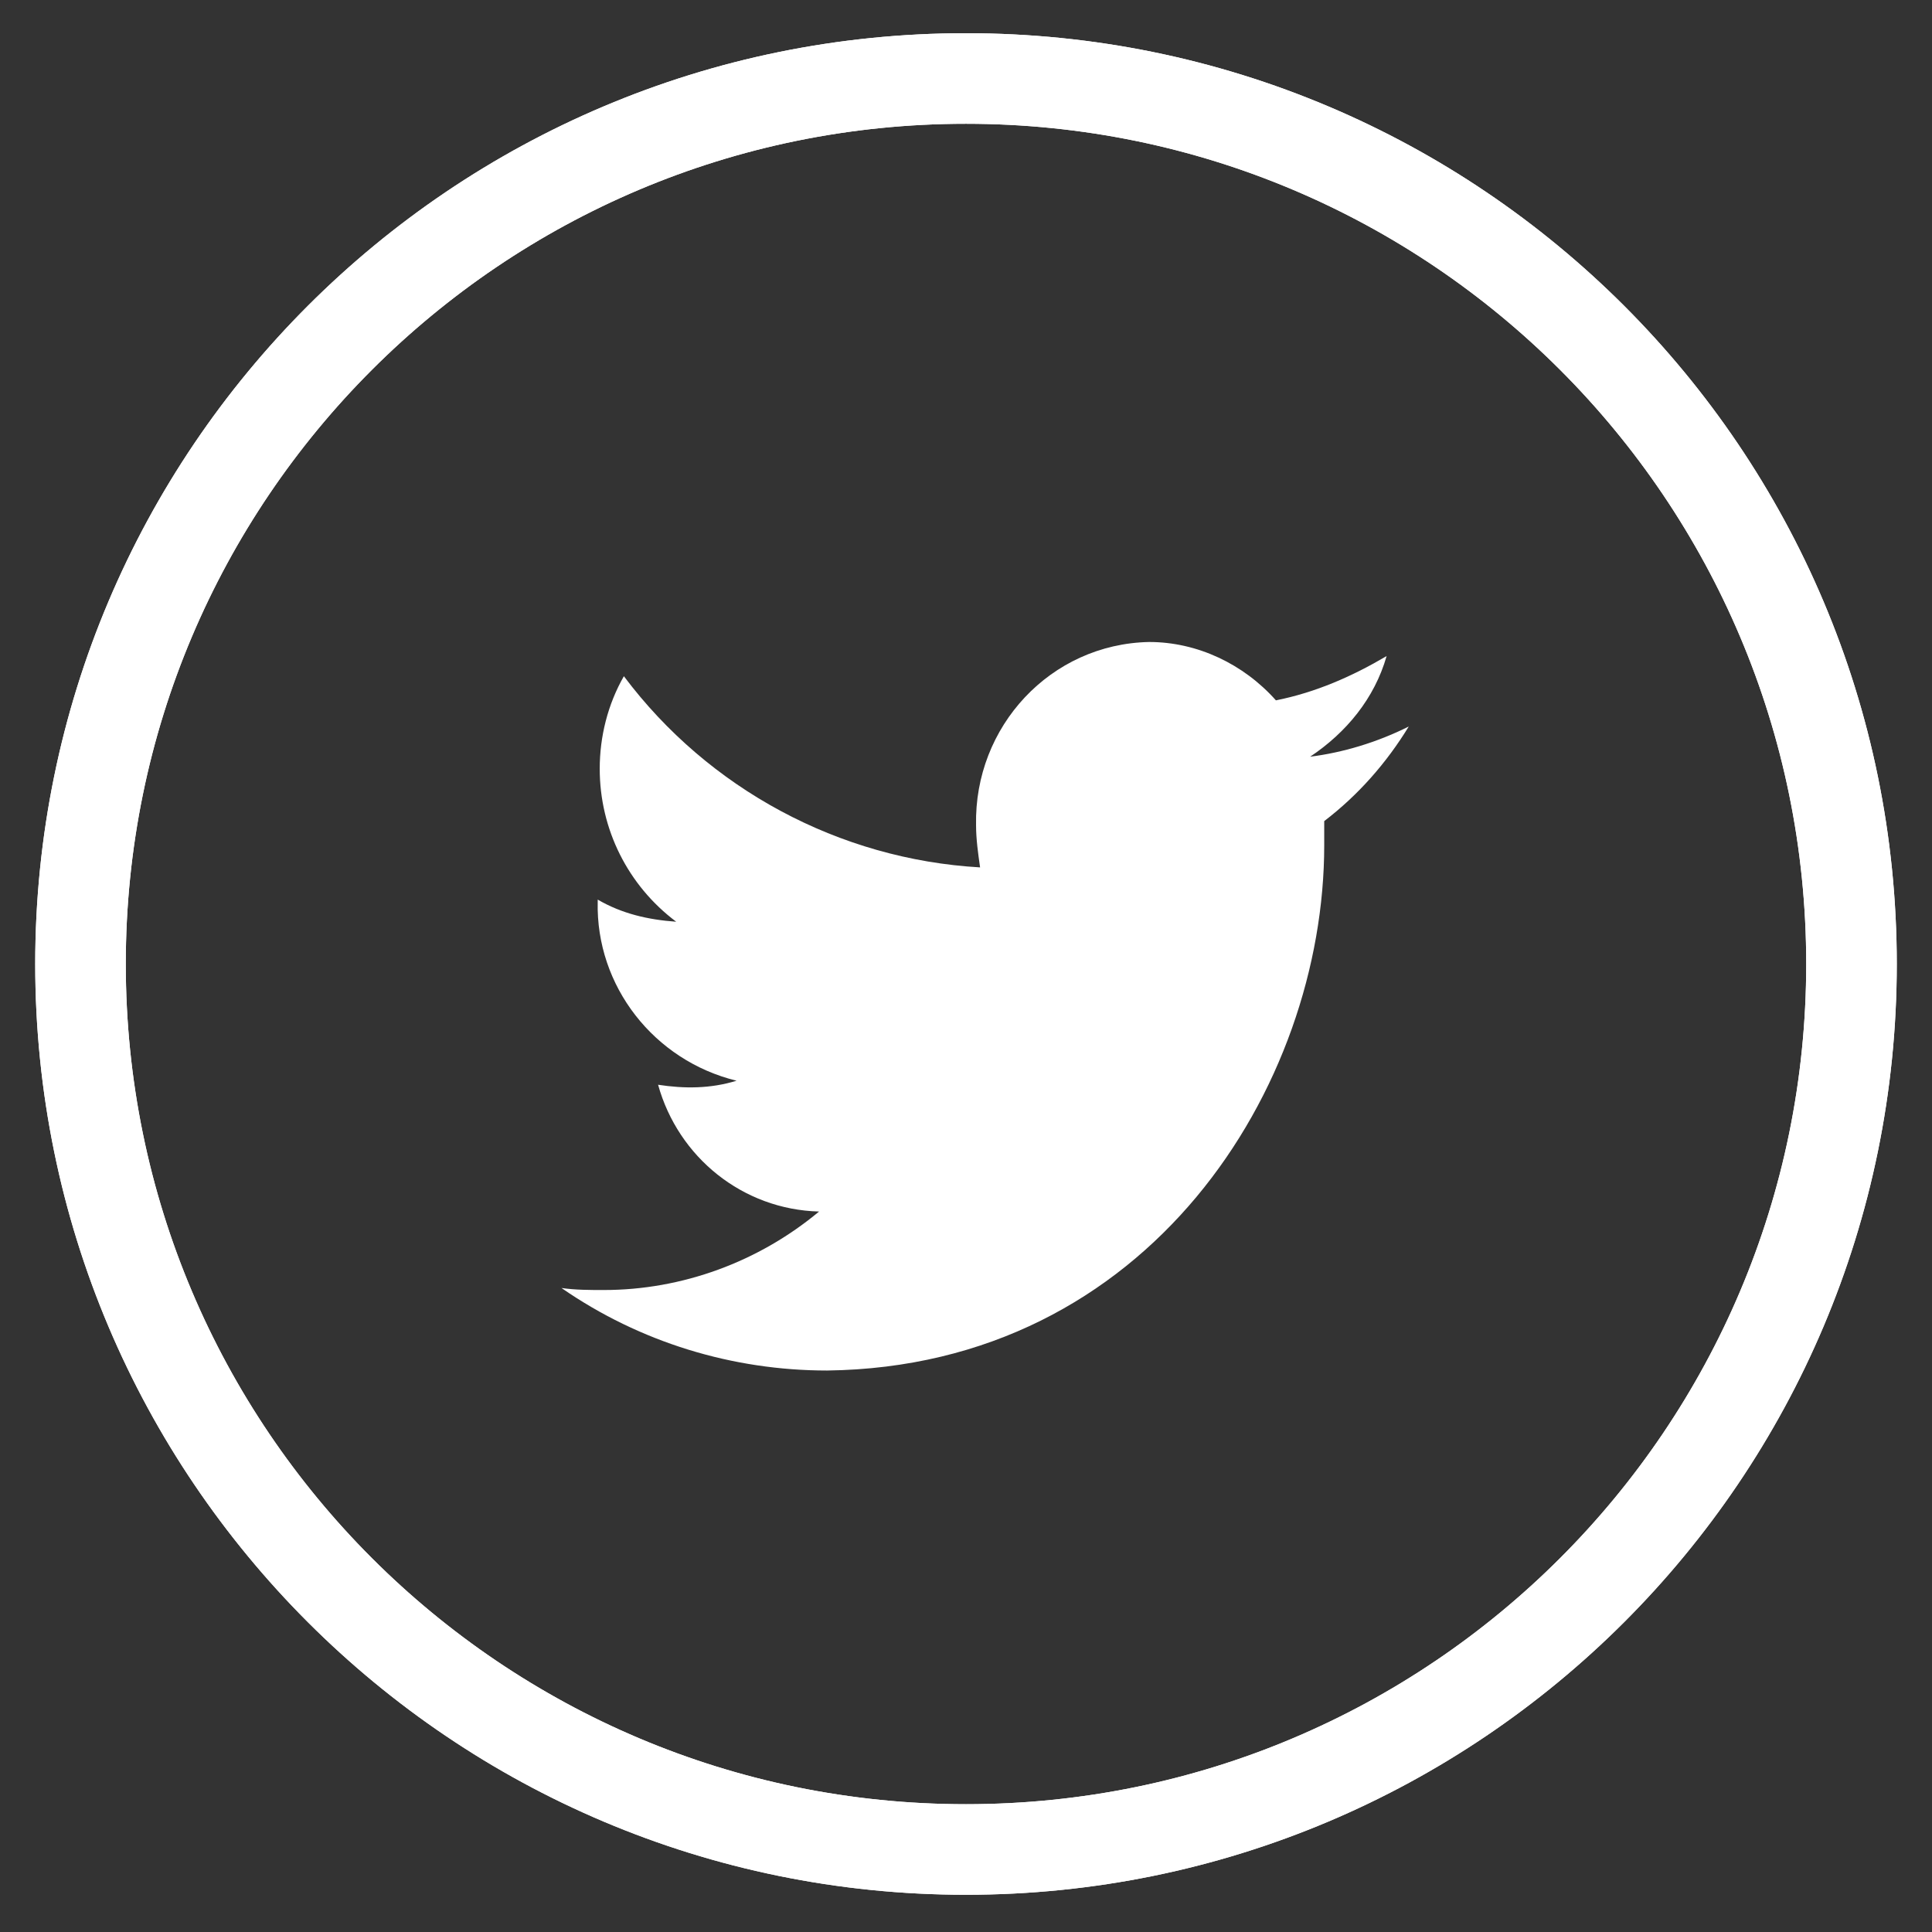
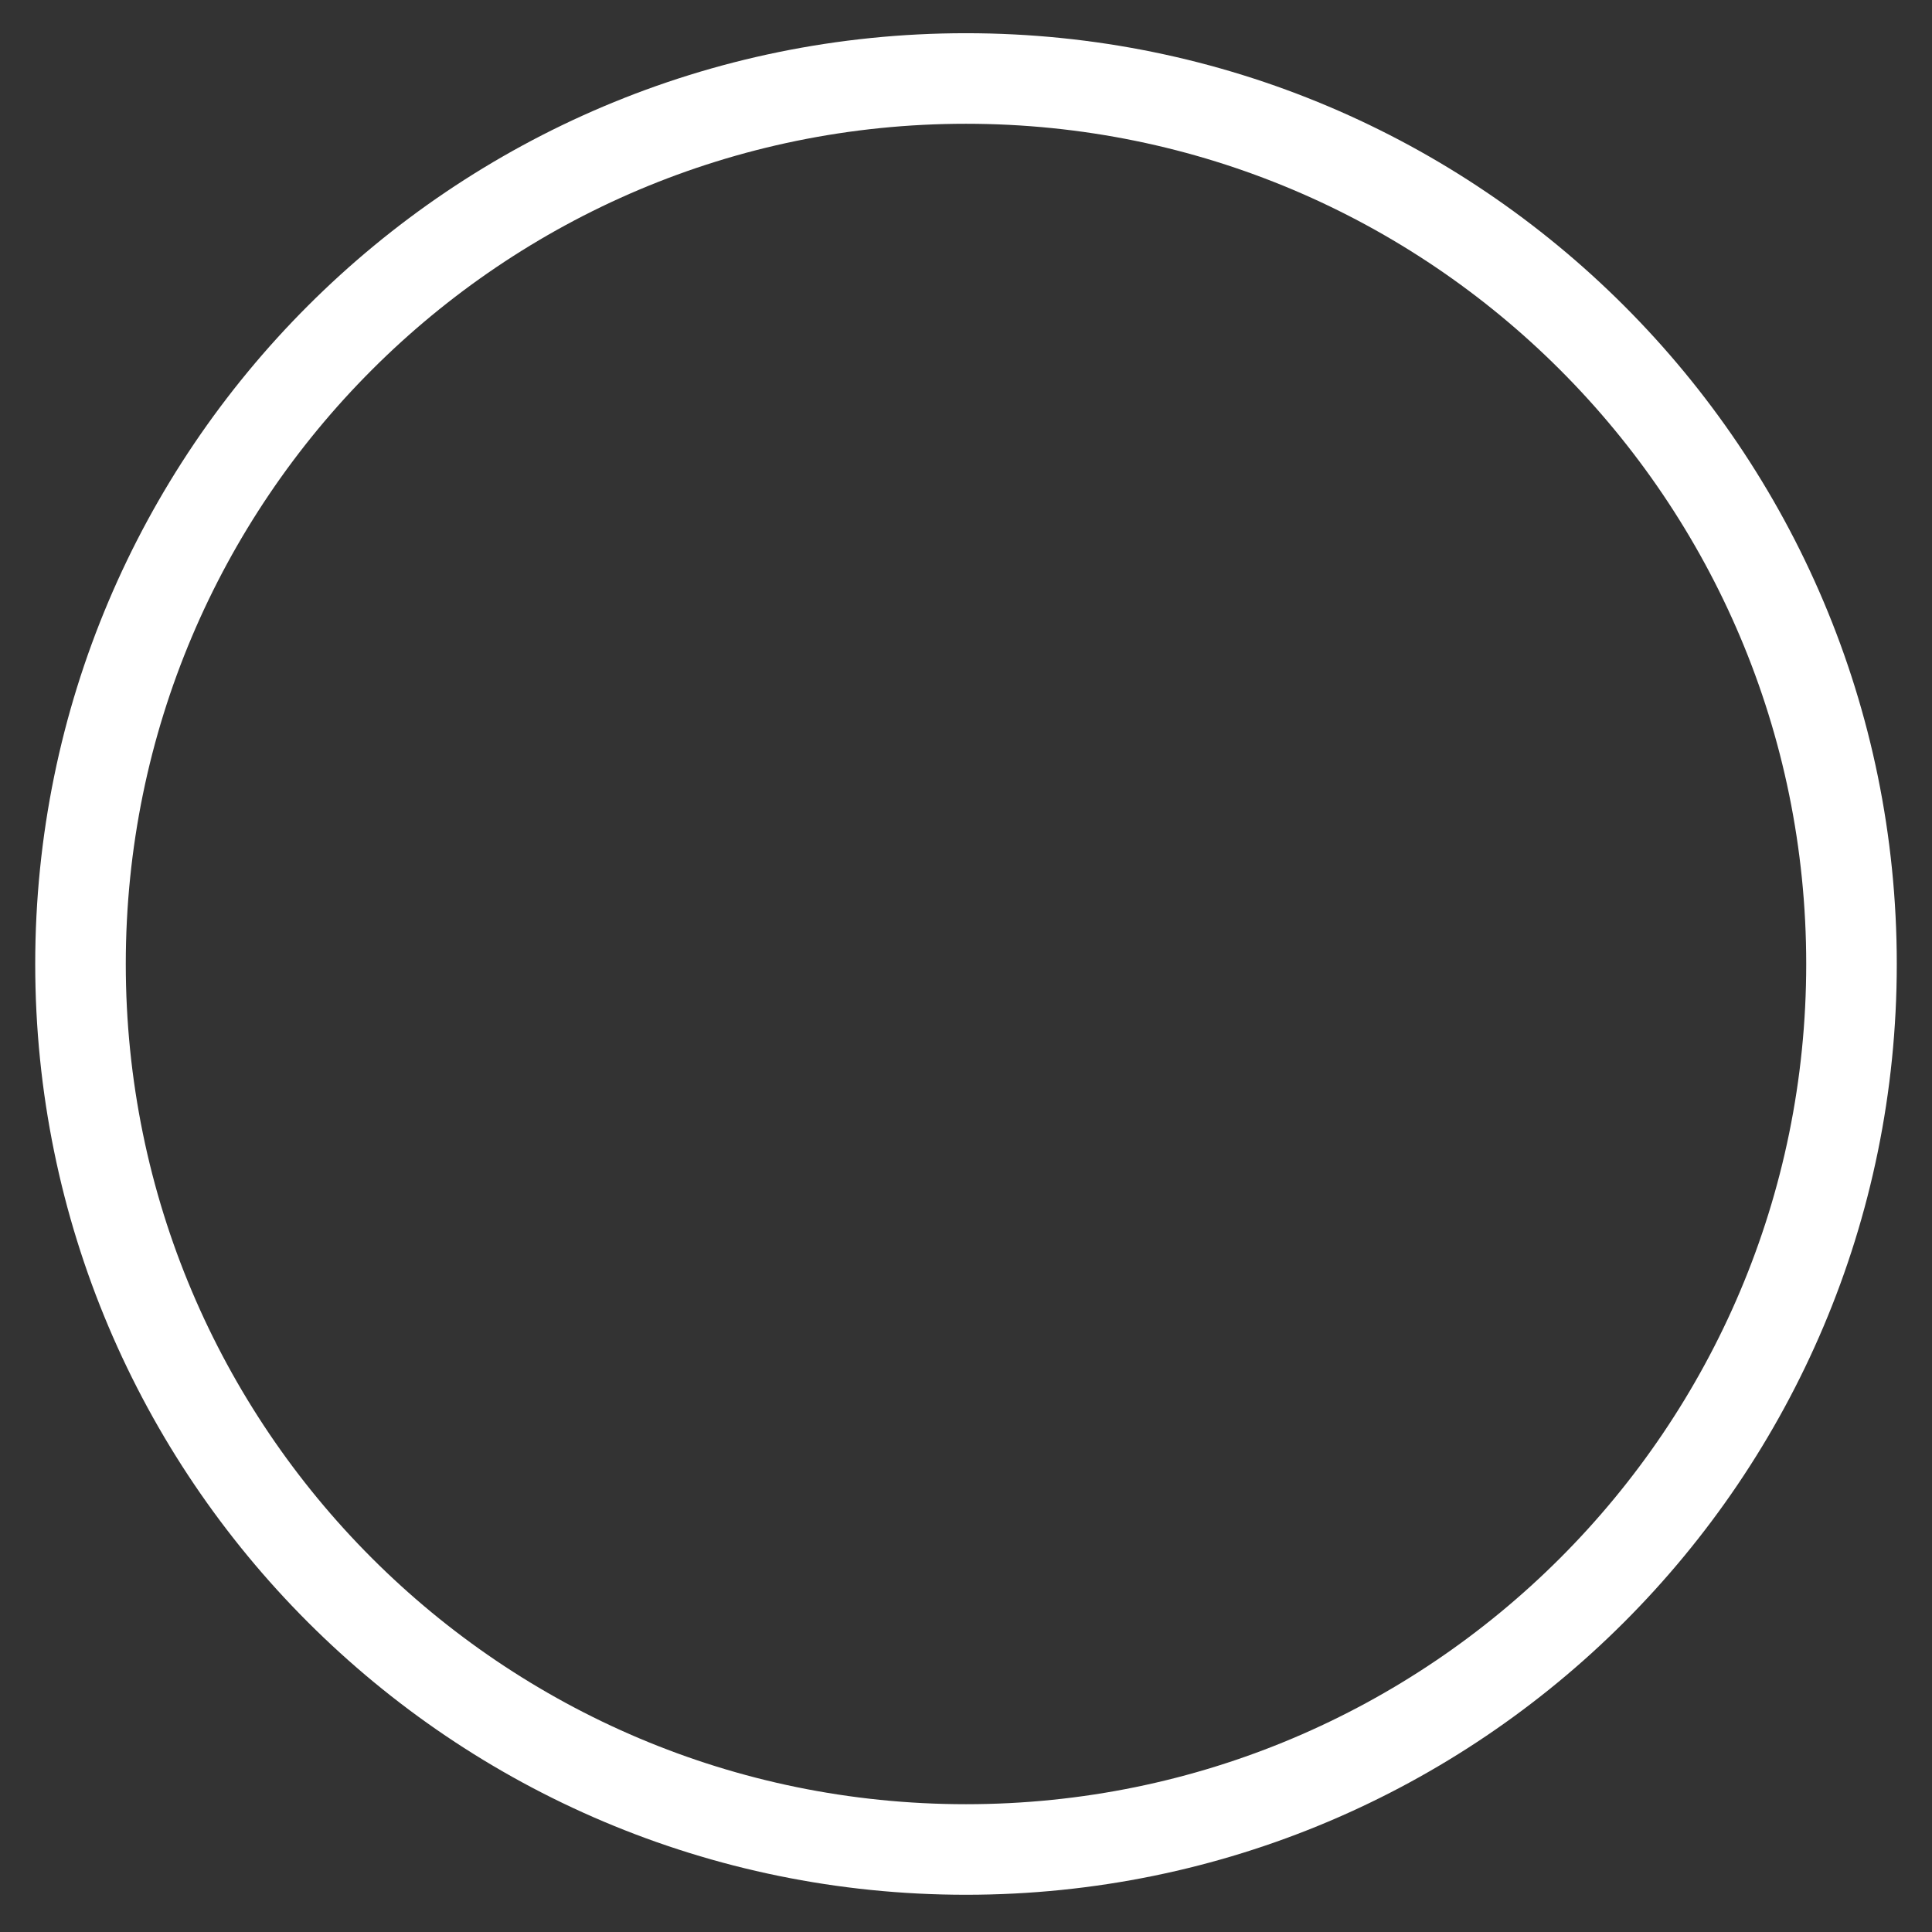
<svg xmlns="http://www.w3.org/2000/svg" version="1.1" id="Layer_1" x="0px" y="0px" viewBox="0 0 96 96" style="enable-background:new 0 0 96 96;" xml:space="preserve">
  <rect x="0" y="0" width="96" height="96" fill="#333333" stroke="none" />
  <style type="text/css">
	.st0{fill:none;stroke:#FFFFFF;stroke-width:4.5;stroke-miterlimit:10;}
	.st1{fill-rule:evenodd;clip-rule:evenodd;fill:#FFFFFF;}
</style>
  <path class="st0" d="M48,91.9c24.3,0,44-19.7,44-44s-19.7-44-44-44S4,23.6,4,47.9S23.7,91.9,48,91.9z" />
-   <path class="st0" d="M48,91.9c24.3,0,44-19.7,44-44s-19.7-44-44-44S4,23.6,4,47.9S23.7,91.9,48,91.9z" />
-   <path class="st1" d="M65.1,37.6c1.8-1.2,3.2-2.9,3.8-5c-1.7,1-3.5,1.8-5.5,2.2c-1.6-1.8-3.9-2.9-6.3-2.9c-4.9,0.1-8.7,4.2-8.6,9.1  c0,0.7,0.1,1.4,0.2,2.1c-7-0.4-13.5-3.9-17.7-9.5c-0.8,1.4-1.2,3-1.2,4.6c0,3,1.4,5.8,3.8,7.6c-1.4-0.1-2.7-0.4-3.9-1.1v0.1  c-0.1,4.2,2.8,7.9,6.9,8.9c-1.3,0.4-2.6,0.4-3.9,0.2c1,3.6,4.2,6.2,8,6.3c-3,2.5-6.8,3.9-10.7,3.9c-0.7,0-1.4,0-2.1-0.1  c3.9,2.7,8.5,4.1,13.2,4.1C57.1,67.9,65.8,54,65.8,42c0-0.4,0-0.8,0-1.2c1.7-1.3,3.1-2.9,4.2-4.7C68.4,36.9,66.7,37.4,65.1,37.6  L65.1,37.6z" />
</svg>